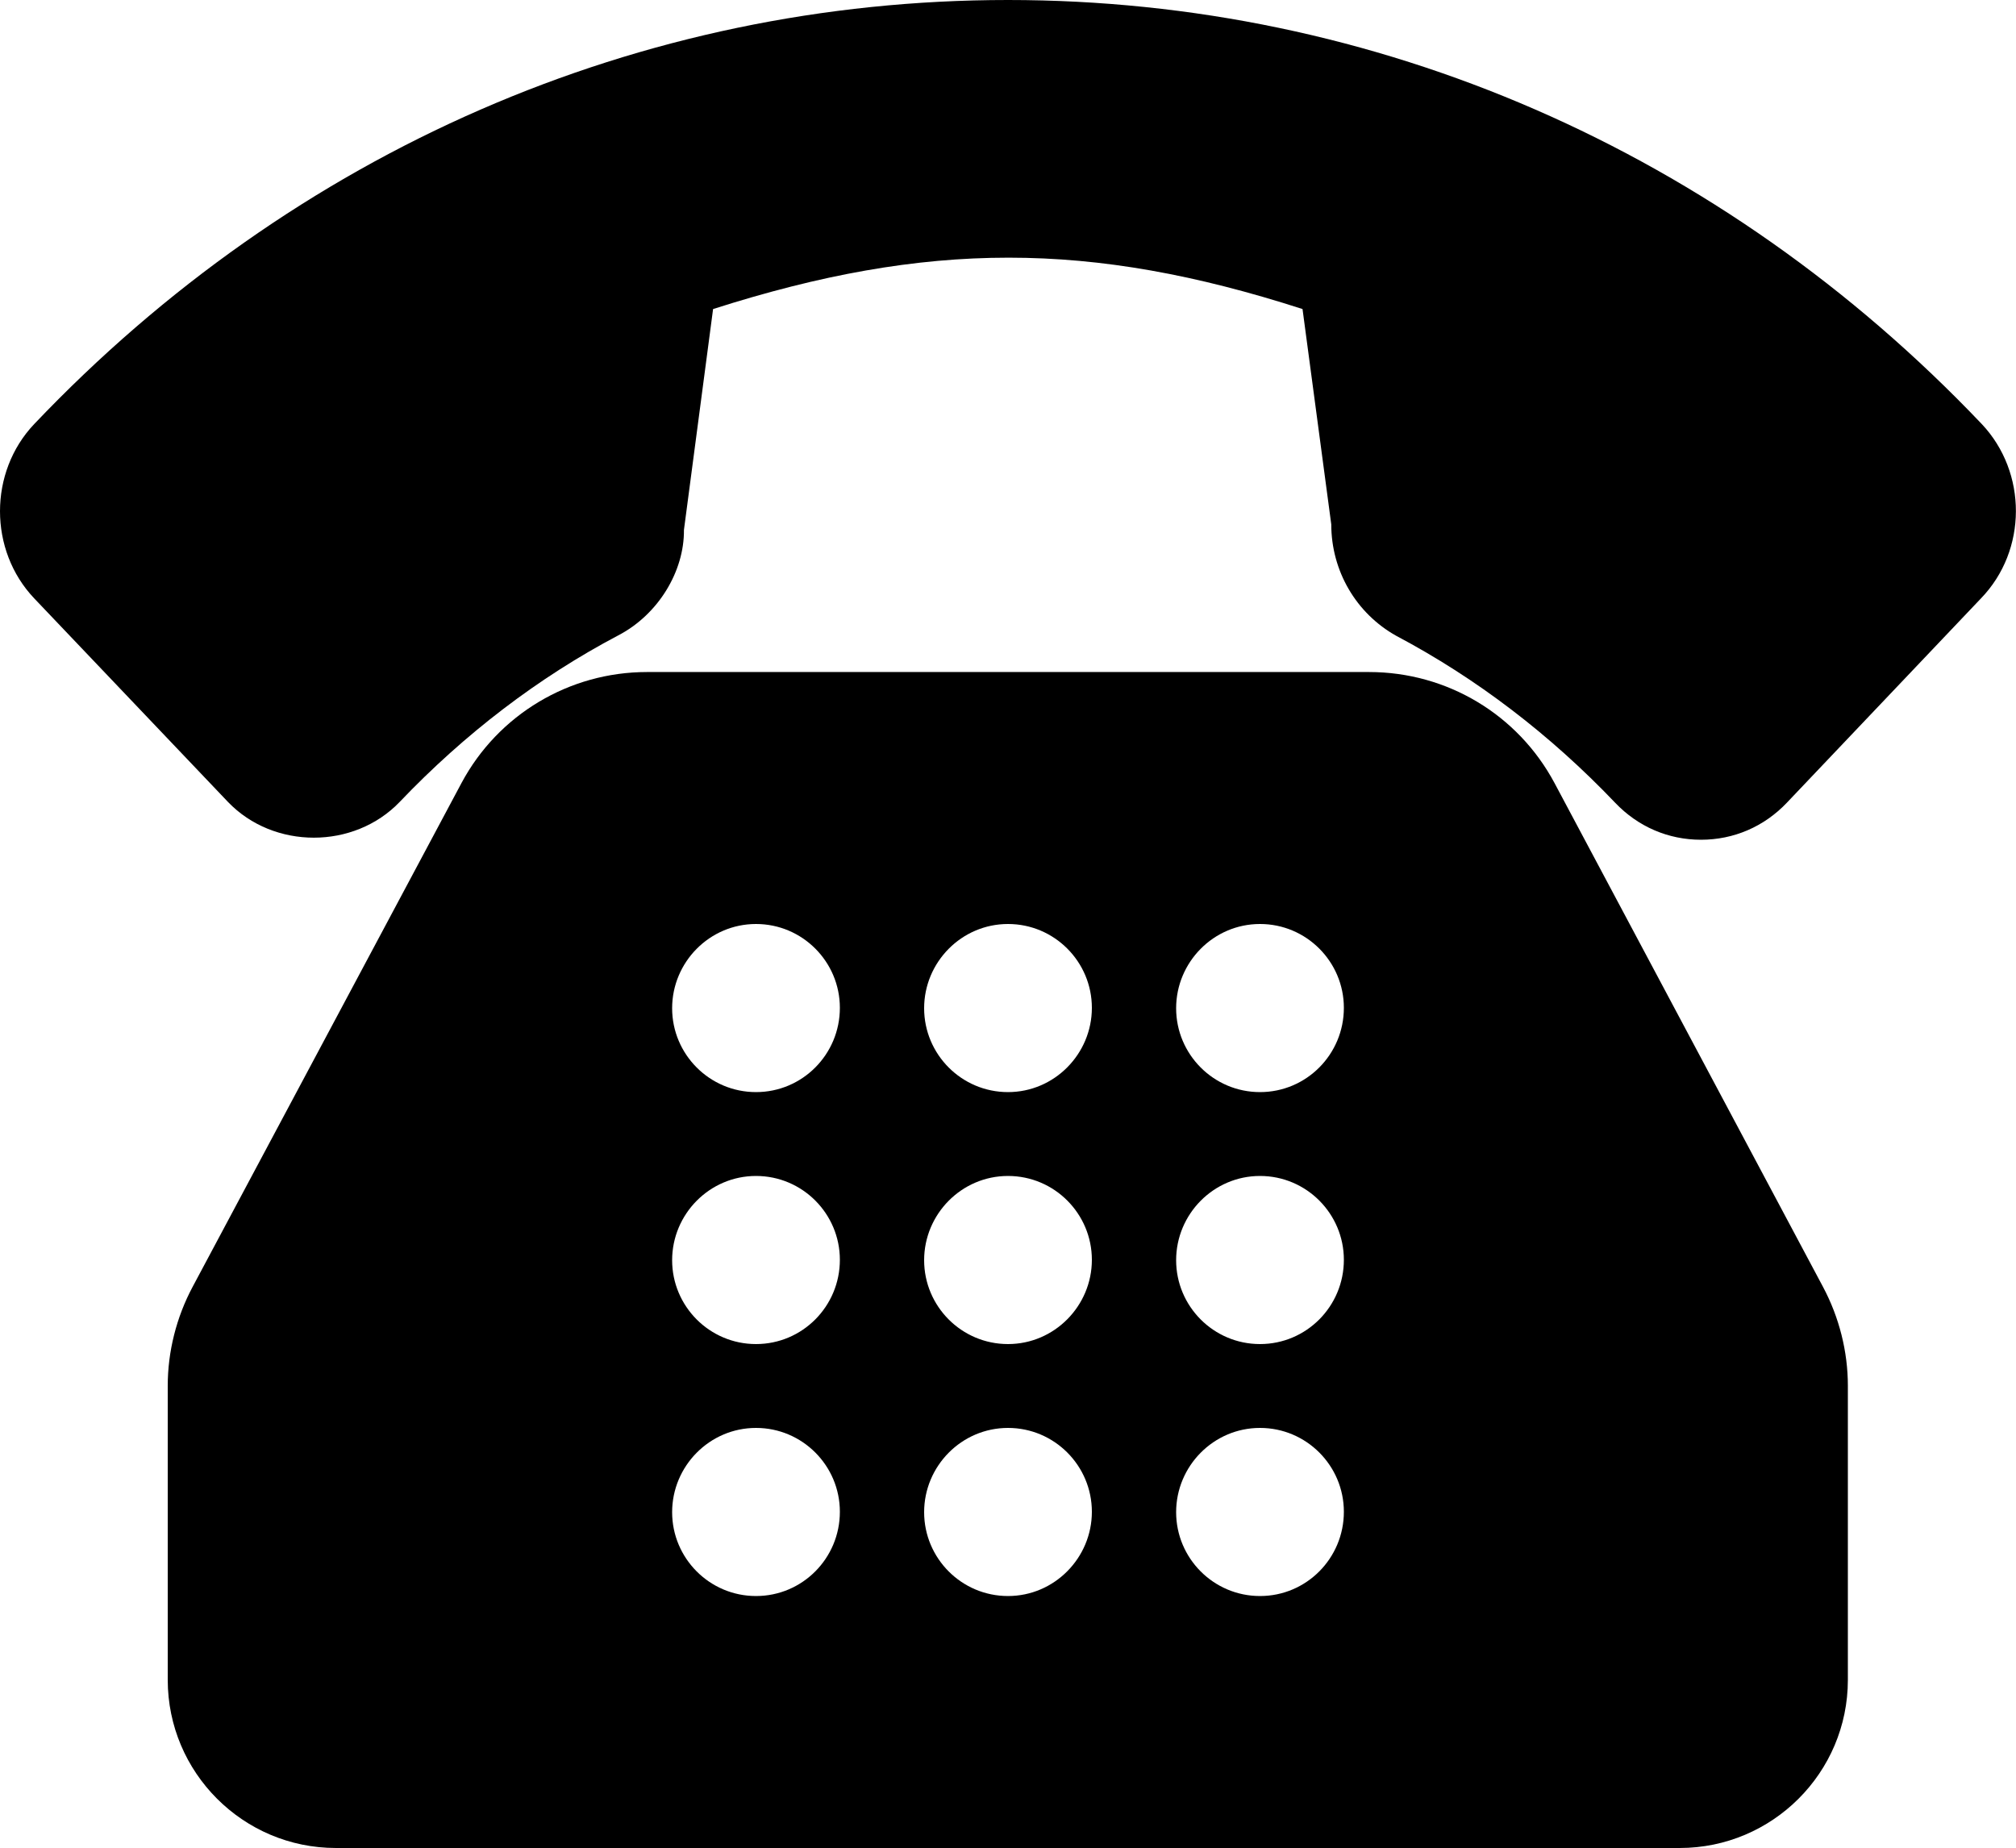
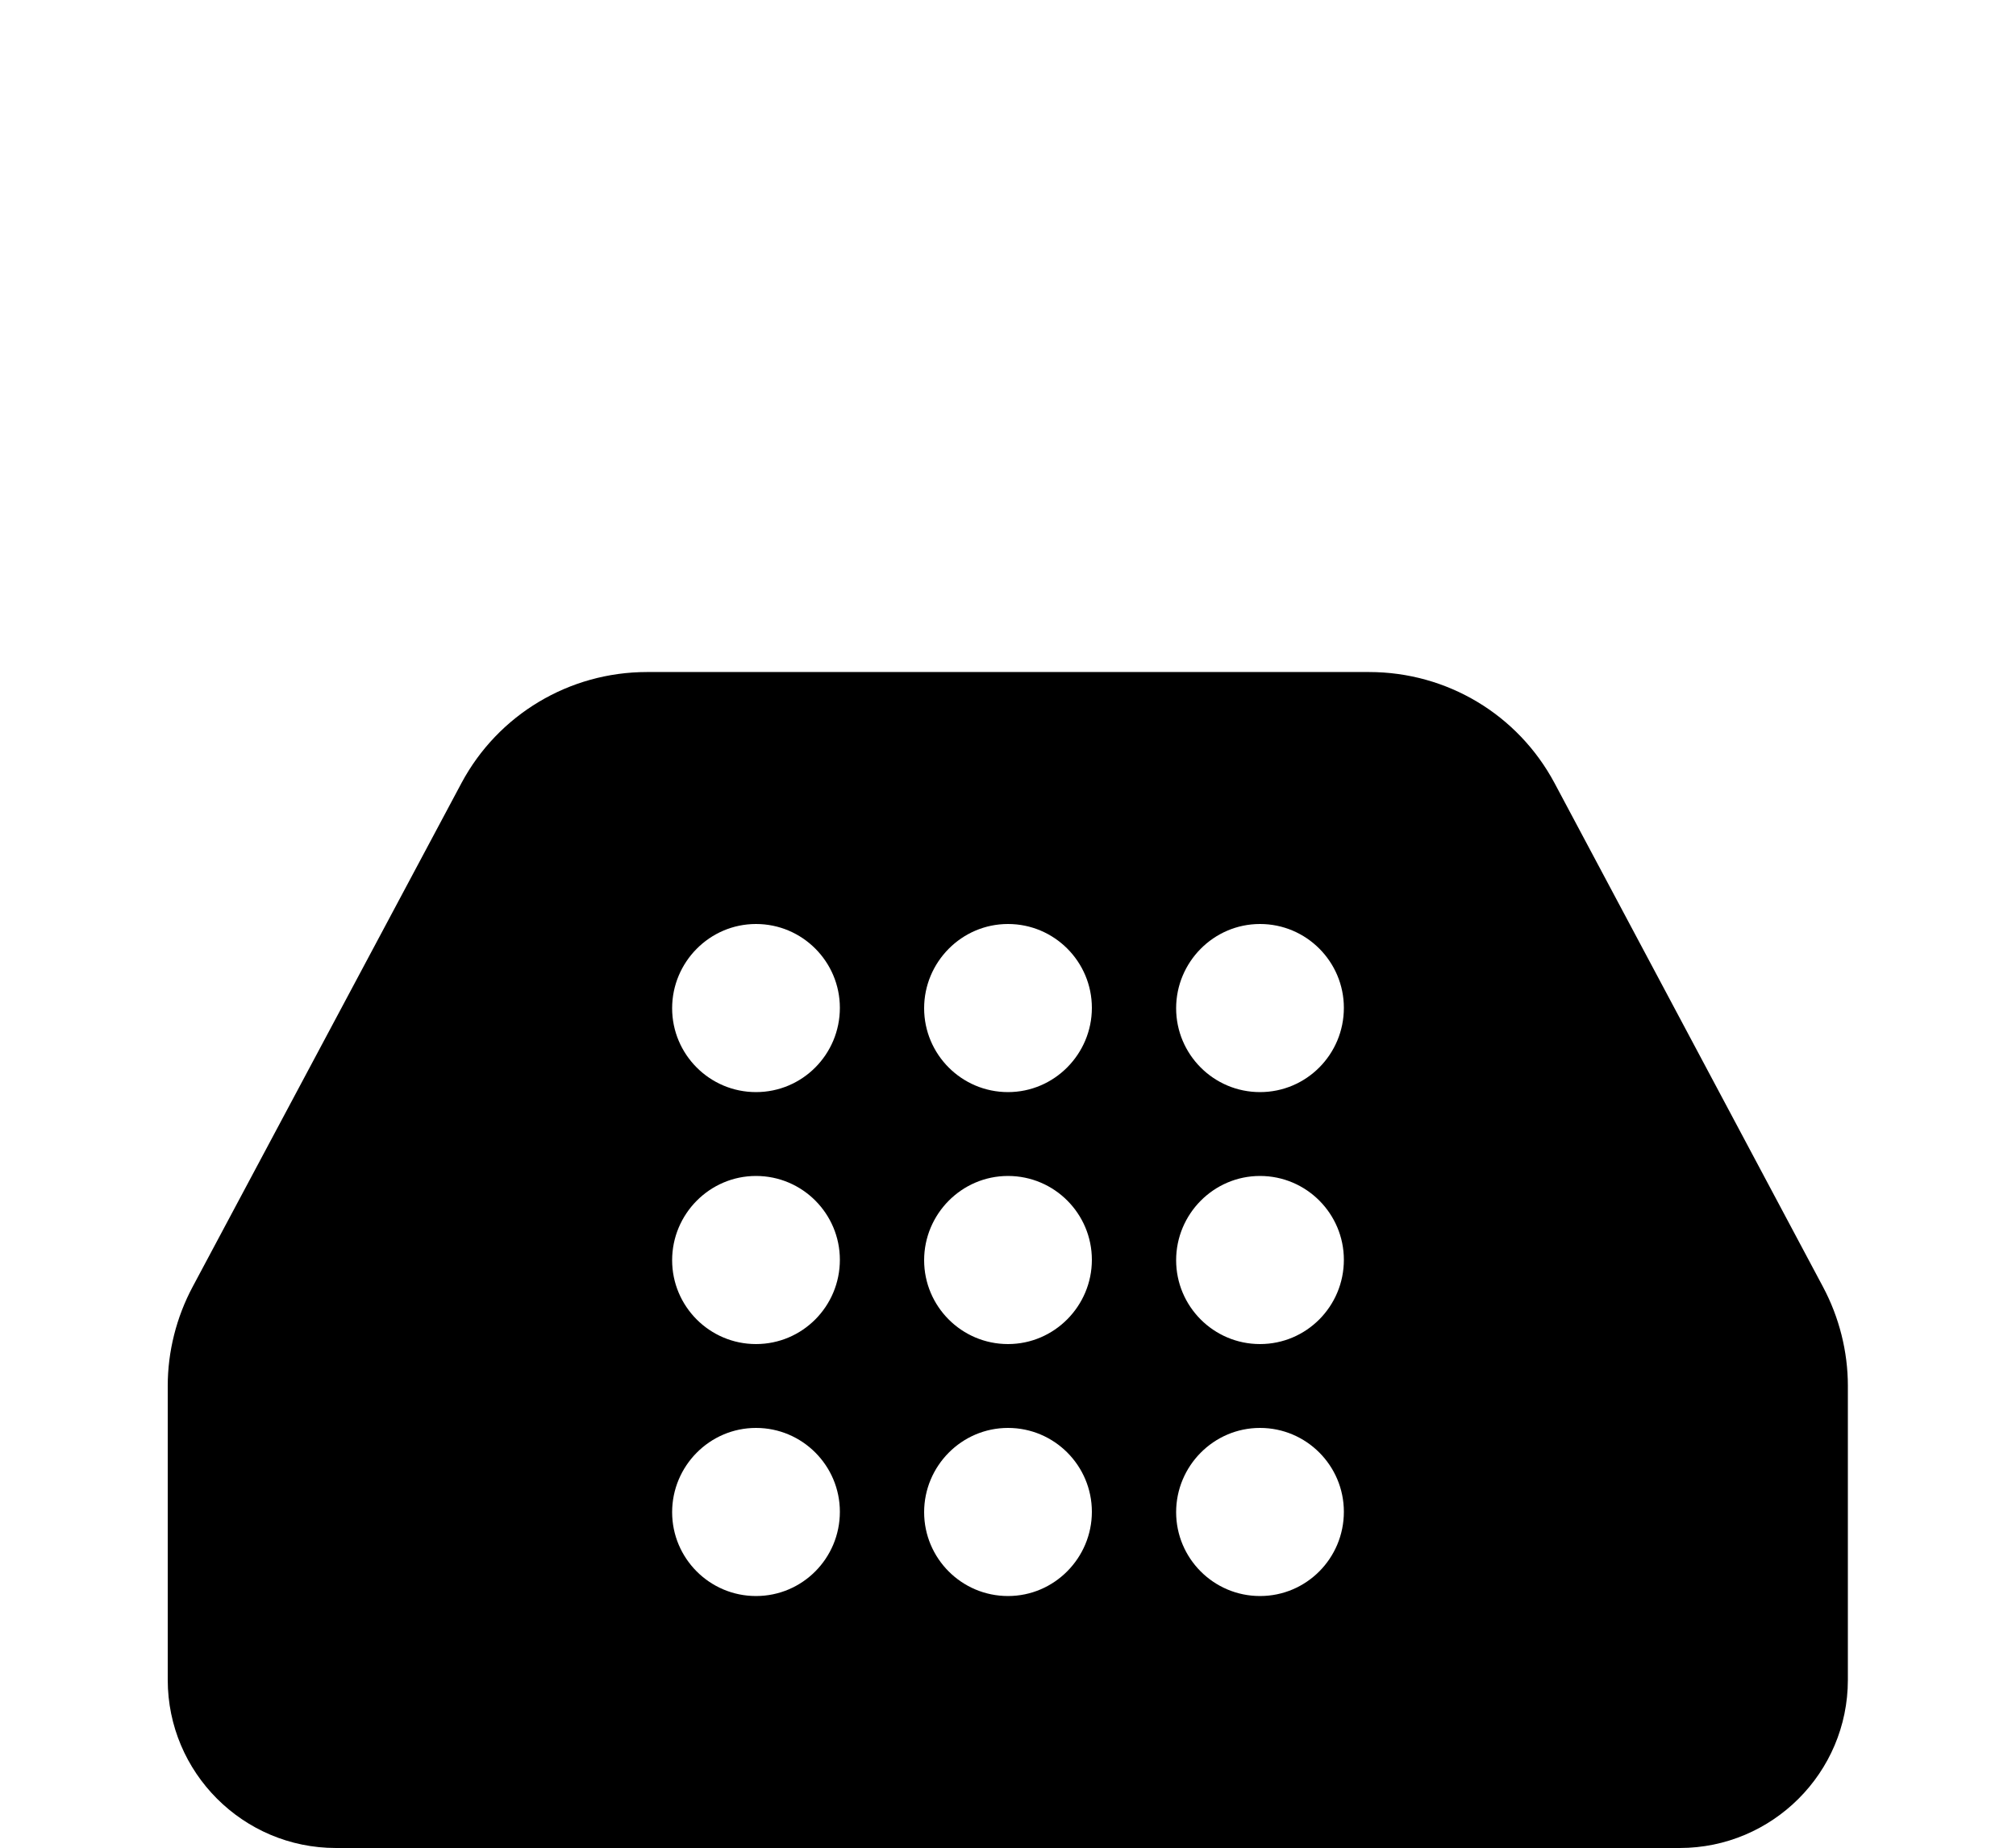
<svg xmlns="http://www.w3.org/2000/svg" version="1.1" viewBox="-49 162.3 512 469.3">
-   <path d="M454.3,270c-66-69.4-153.9-107.7-247.3-107.7S25.7,200.6-40.3,270c-11.6,12.2-11.6,32.1,0,44.3l49.2,51.7  c11.6,12.1,32,12.1,43.6,0c16.5-17.3,35.2-31.6,55.5-42.3c10.2-5.3,16.8-16.3,16.7-26.8l7.4-56.1c54.4-17.4,95.8-17.4,149.7,0  l7.3,54.7c0,11.8,6.3,22.6,16.5,28.3c20.4,10.8,39.1,25.1,55.6,42.4c5.8,6.1,13.5,9.4,21.8,9.4c8.3,0,16-3.3,21.8-9.4l49.3-51.9  C465.9,302.1,465.9,282.3,454.3,270z" />
  <path d="M345.8,361.2c-9.3-17.4-27.3-28.2-47.1-28.2H115.3c-19.7,0-37.8,10.8-47.1,28.2l-68.3,128c-4.1,7.7-6.3,16.4-6.3,25.1  V589c0,23.5,19.1,42.7,42.7,42.7h341.3c23.5,0,42.7-19.1,42.7-42.7v-74.7c0-8.7-2.2-17.4-6.3-25.1L345.8,361.2z M143,567.7  c-11.8,0-21.3-9.6-21.3-21.3S131.2,525,143,525c11.8,0,21.3,9.6,21.3,21.3C164.3,558.1,154.8,567.7,143,567.7z M143,503.7  c-11.8,0-21.3-9.6-21.3-21.3S131.2,461,143,461c11.8,0,21.3,9.6,21.3,21.3C164.3,494.1,154.8,503.7,143,503.7z M143,439.7  c-11.8,0-21.3-9.6-21.3-21.3S131.2,397,143,397c11.8,0,21.3,9.6,21.3,21.3C164.3,430.1,154.8,439.7,143,439.7z M207,567.7  c-11.8,0-21.3-9.6-21.3-21.3S195.2,525,207,525c11.8,0,21.3,9.6,21.3,21.3S218.8,567.7,207,567.7z M207,503.7  c-11.8,0-21.3-9.6-21.3-21.3S195.2,461,207,461c11.8,0,21.3,9.6,21.3,21.3S218.8,503.7,207,503.7z M207,439.7  c-11.8,0-21.3-9.6-21.3-21.3S195.2,397,207,397c11.8,0,21.3,9.6,21.3,21.3S218.8,439.7,207,439.7z M271,567.7  c-11.8,0-21.3-9.6-21.3-21.3S259.2,525,271,525c11.8,0,21.3,9.6,21.3,21.3C292.3,558.1,282.8,567.7,271,567.7z M271,503.7  c-11.8,0-21.3-9.6-21.3-21.3S259.2,461,271,461c11.8,0,21.3,9.6,21.3,21.3C292.3,494.1,282.8,503.7,271,503.7z M271,439.7  c-11.8,0-21.3-9.6-21.3-21.3S259.2,397,271,397c11.8,0,21.3,9.6,21.3,21.3C292.3,430.1,282.8,439.7,271,439.7z" />
</svg>